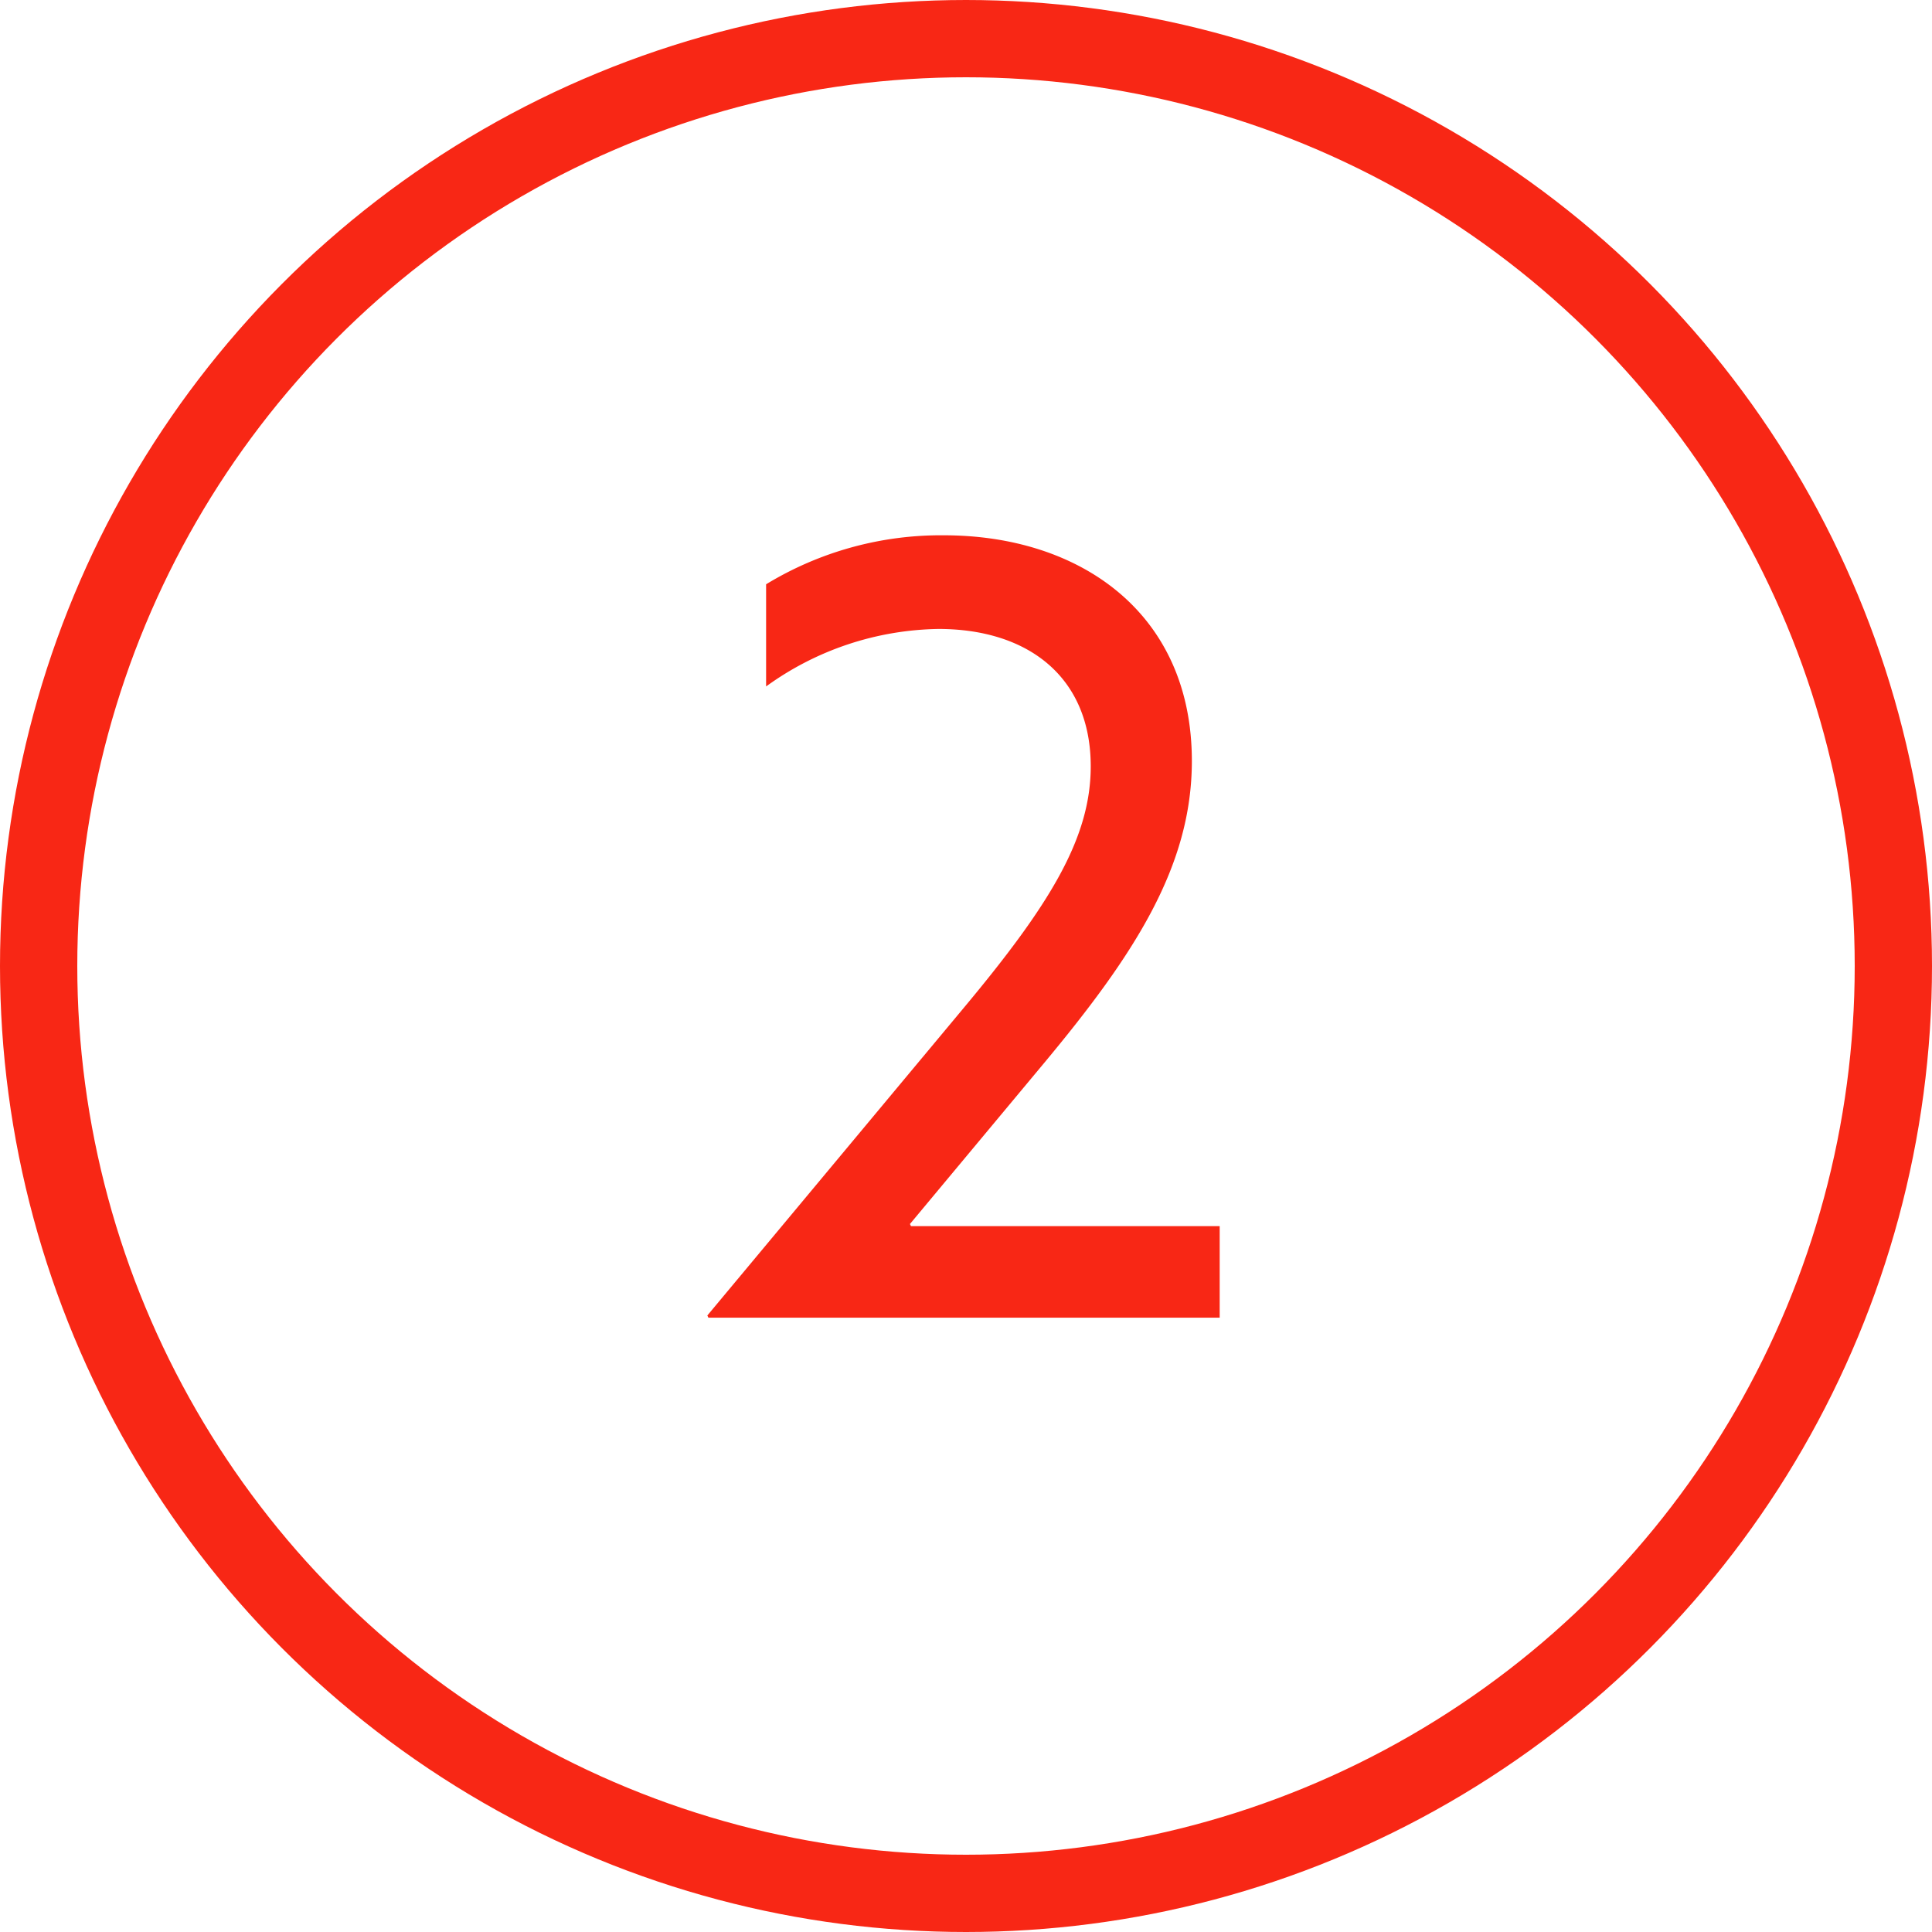
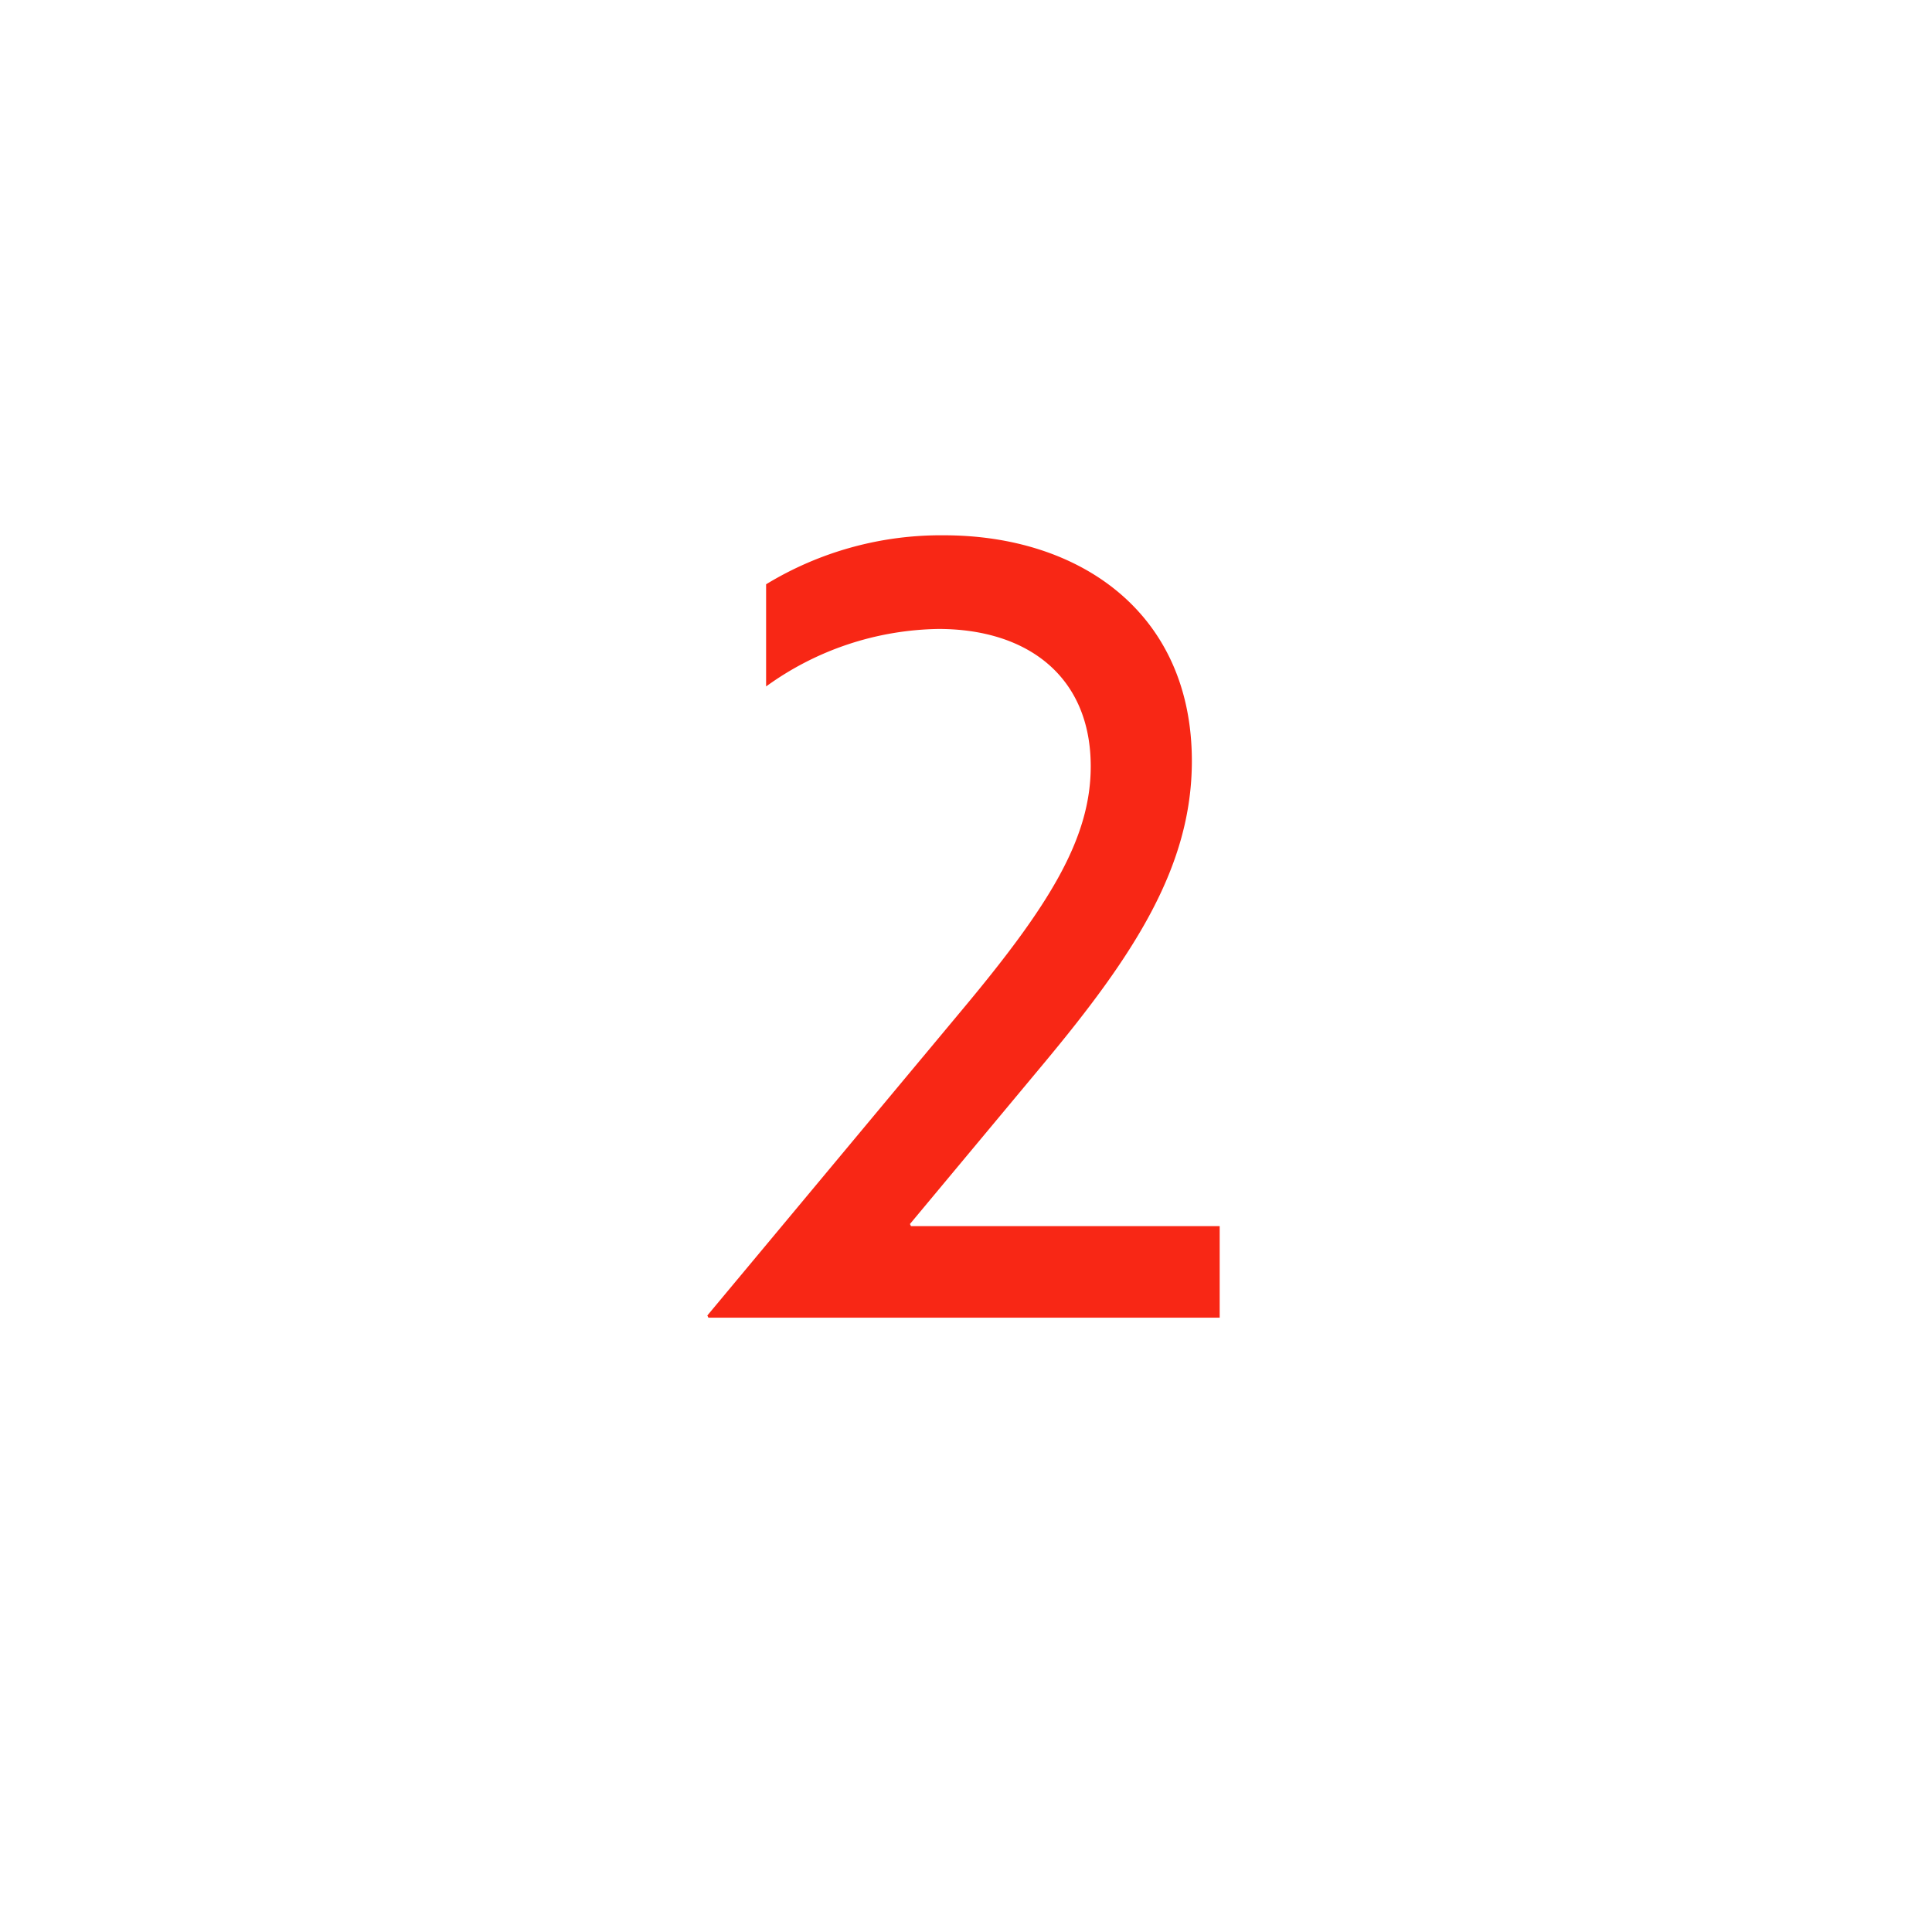
<svg xmlns="http://www.w3.org/2000/svg" width="37.5" height="37.5" viewBox="0 0 37.5 37.5">
  <g id="Gruppe_316" data-name="Gruppe 316" transform="translate(-9201.25 -5893.25)">
    <g id="Gruppe_306" data-name="Gruppe 306" transform="translate(9151 5861)">
      <path id="Pfad_314" data-name="Pfad 314" d="M68.921,51.855c1.694-2.025,2.5-3.327,2.5-4.731,0-1.736-1.219-2.666-2.955-2.666a5.844,5.844,0,0,0-3.346,1.116V43.591a6.522,6.522,0,0,1,3.45-.951c2.644,0,4.814,1.508,4.814,4.381,0,2.044-1.116,3.759-2.872,5.867l-2.6,3.12.02.041h5.992v1.777H64l-.021-.042Z" fill="#f82715" />
    </g>
-     <circle id="Ellipse_30" data-name="Ellipse 30" cx="18" cy="18" r="18" transform="translate(9202 5894)" fill="none" stroke="#f82715" stroke-miterlimit="10" stroke-width="1.5" />
  </g>
</svg>